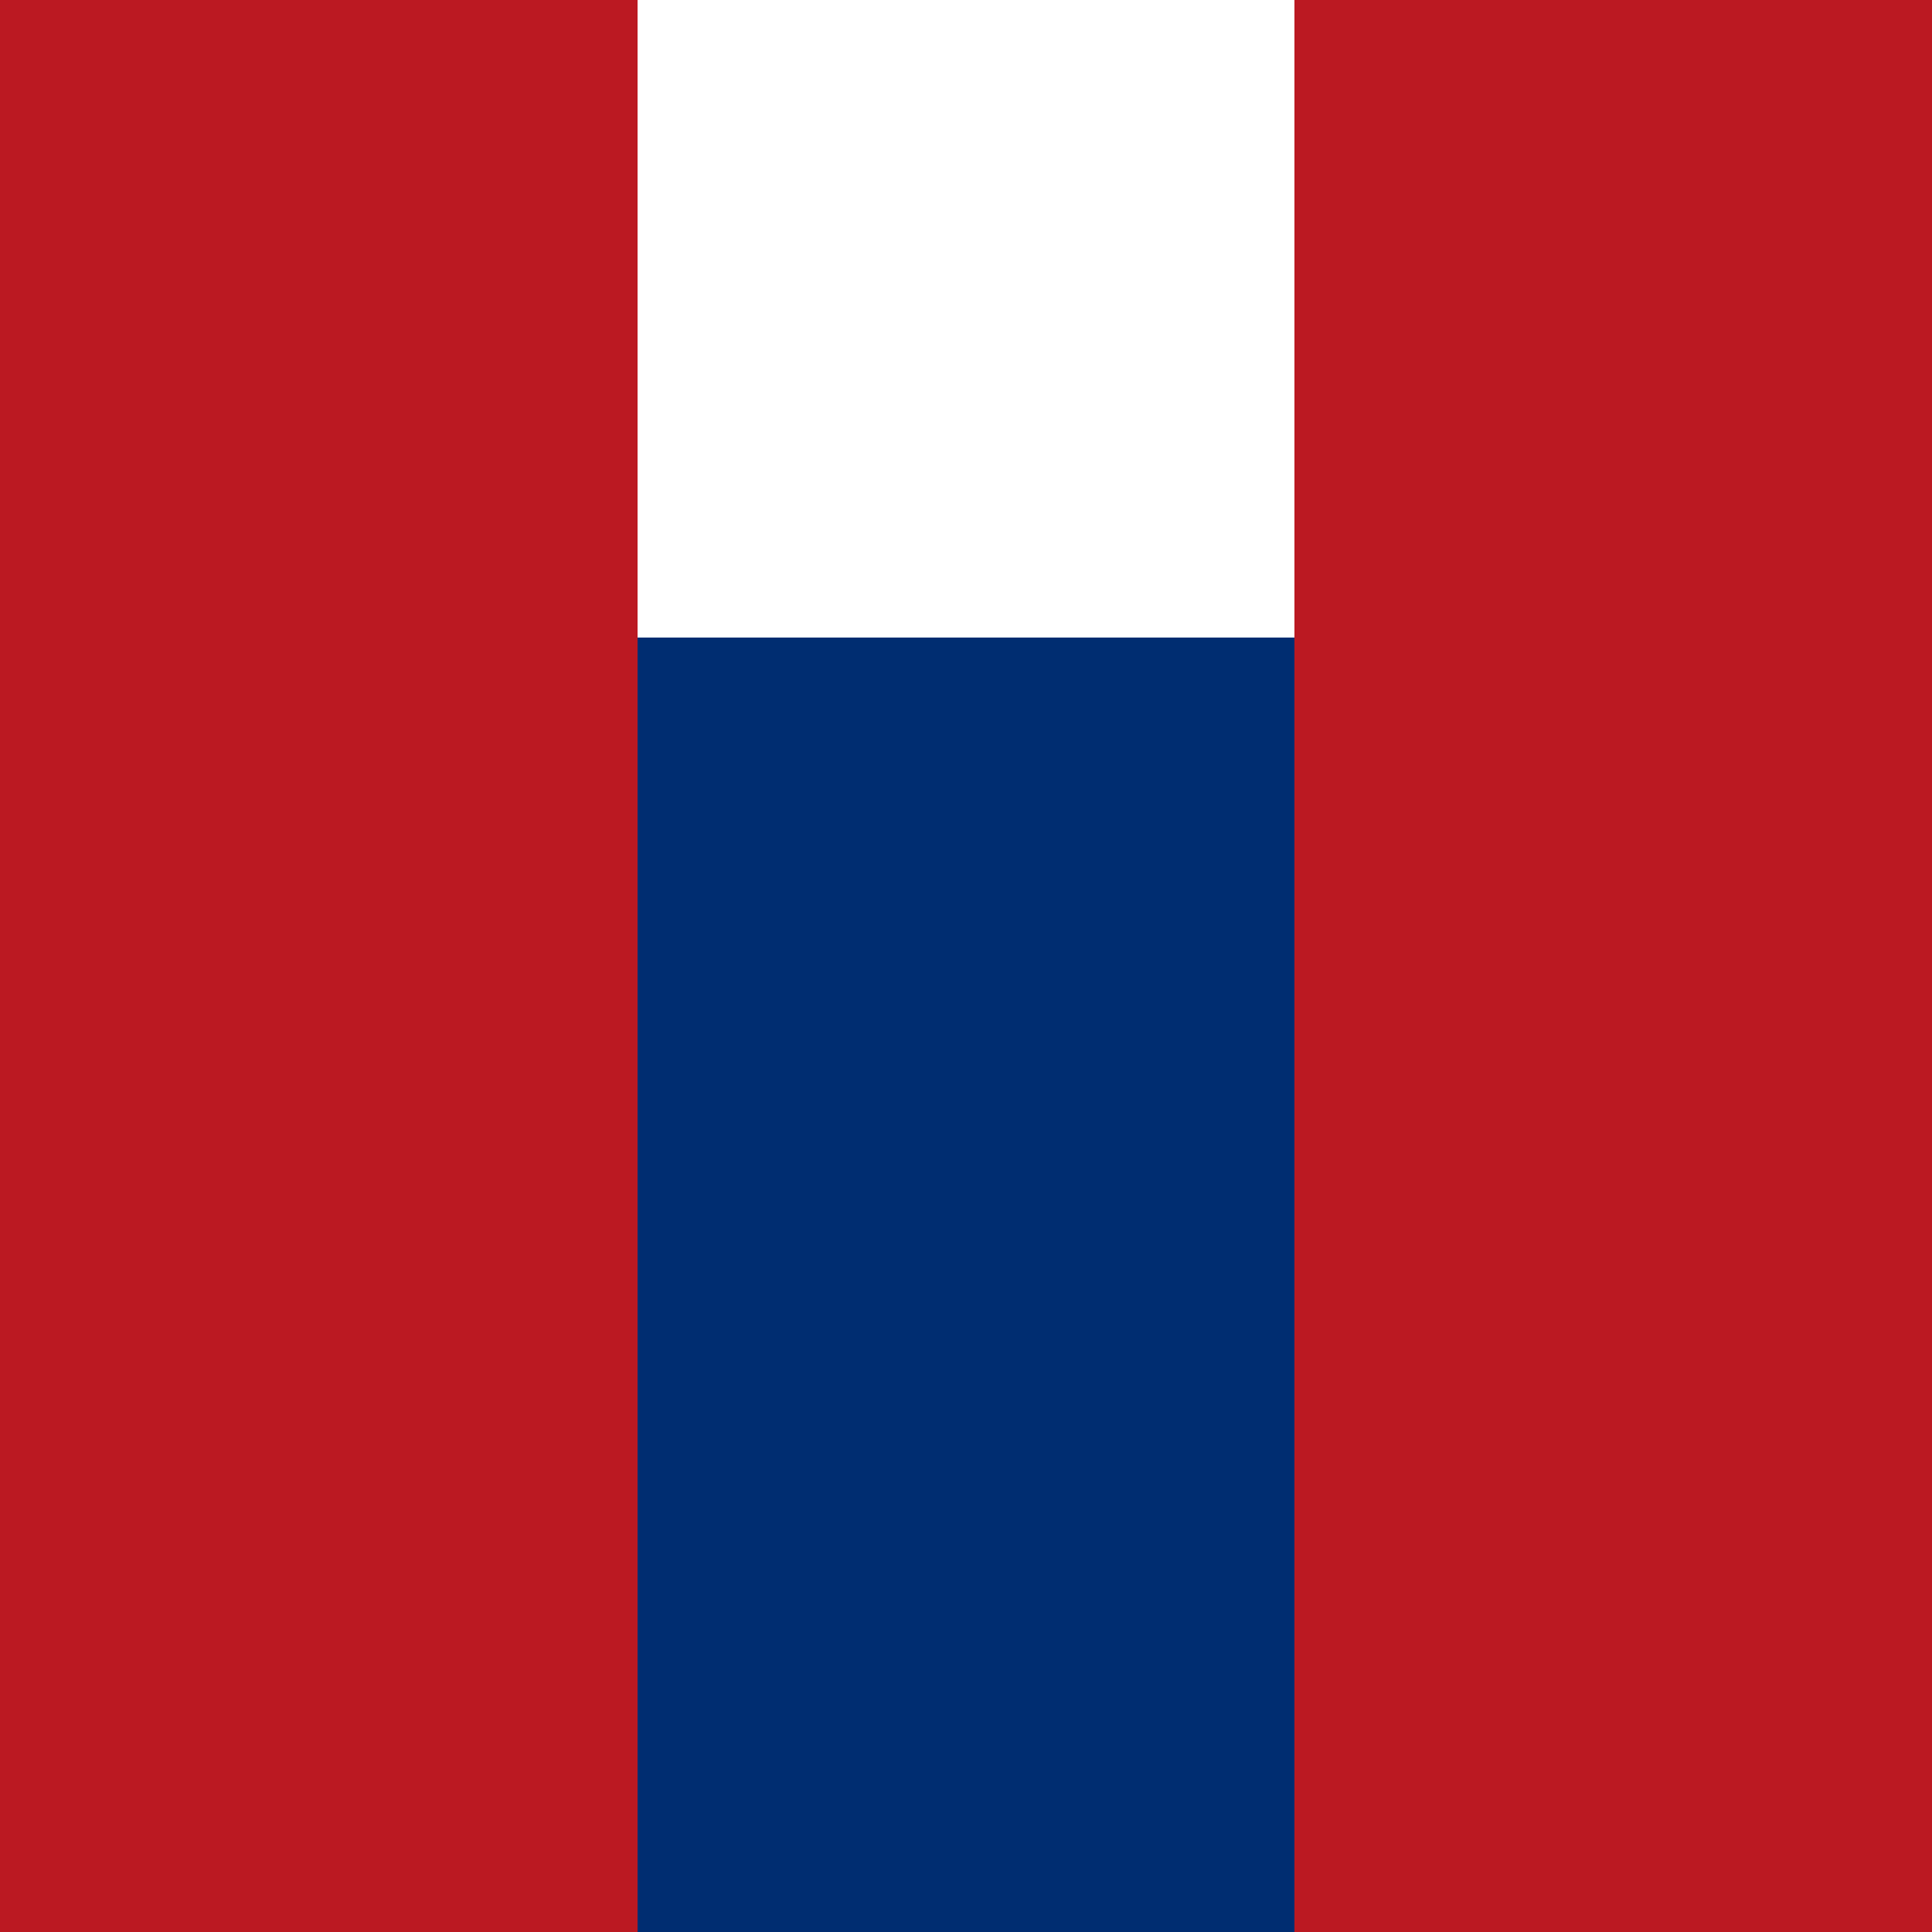
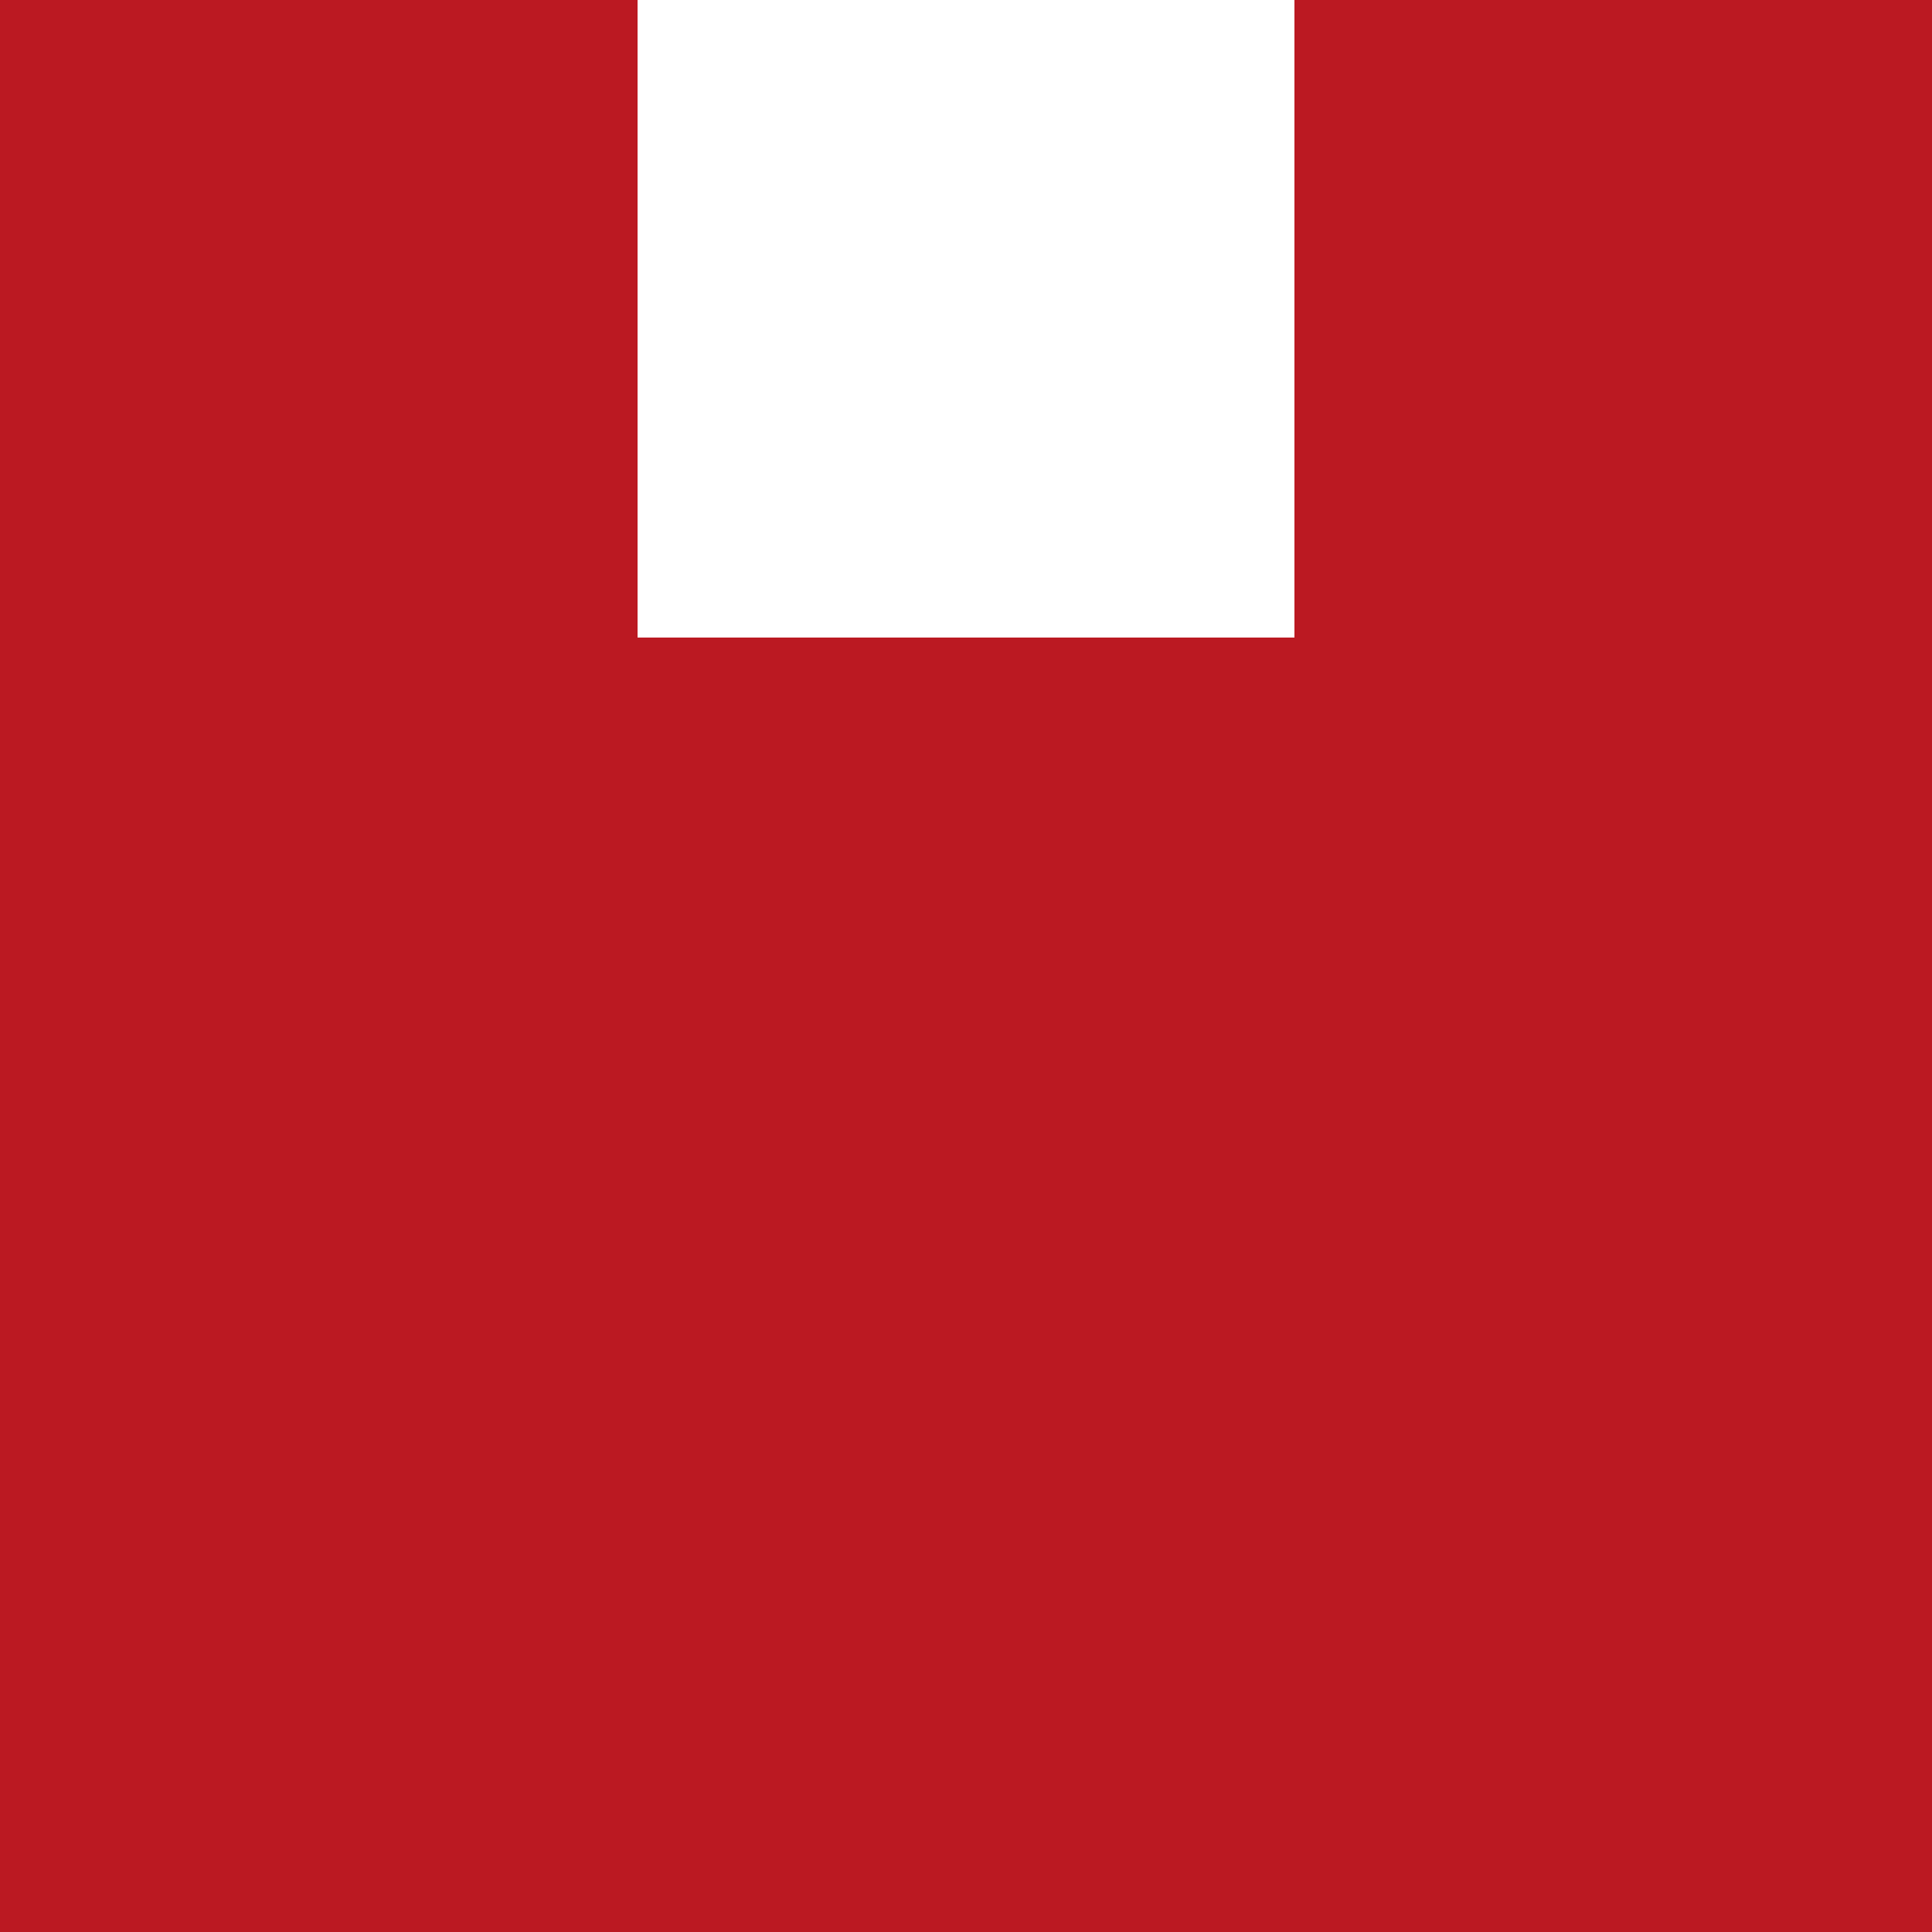
<svg xmlns="http://www.w3.org/2000/svg" viewBox="0 0 100 100">
  <g fill="none" fill-rule="evenodd">
    <path fill="#BB1922" d="M0 100h100V0H67v33H33V0H0z" />
-     <path fill="#002D71" d="M67 100V33H33v67z" />
  </g>
</svg>